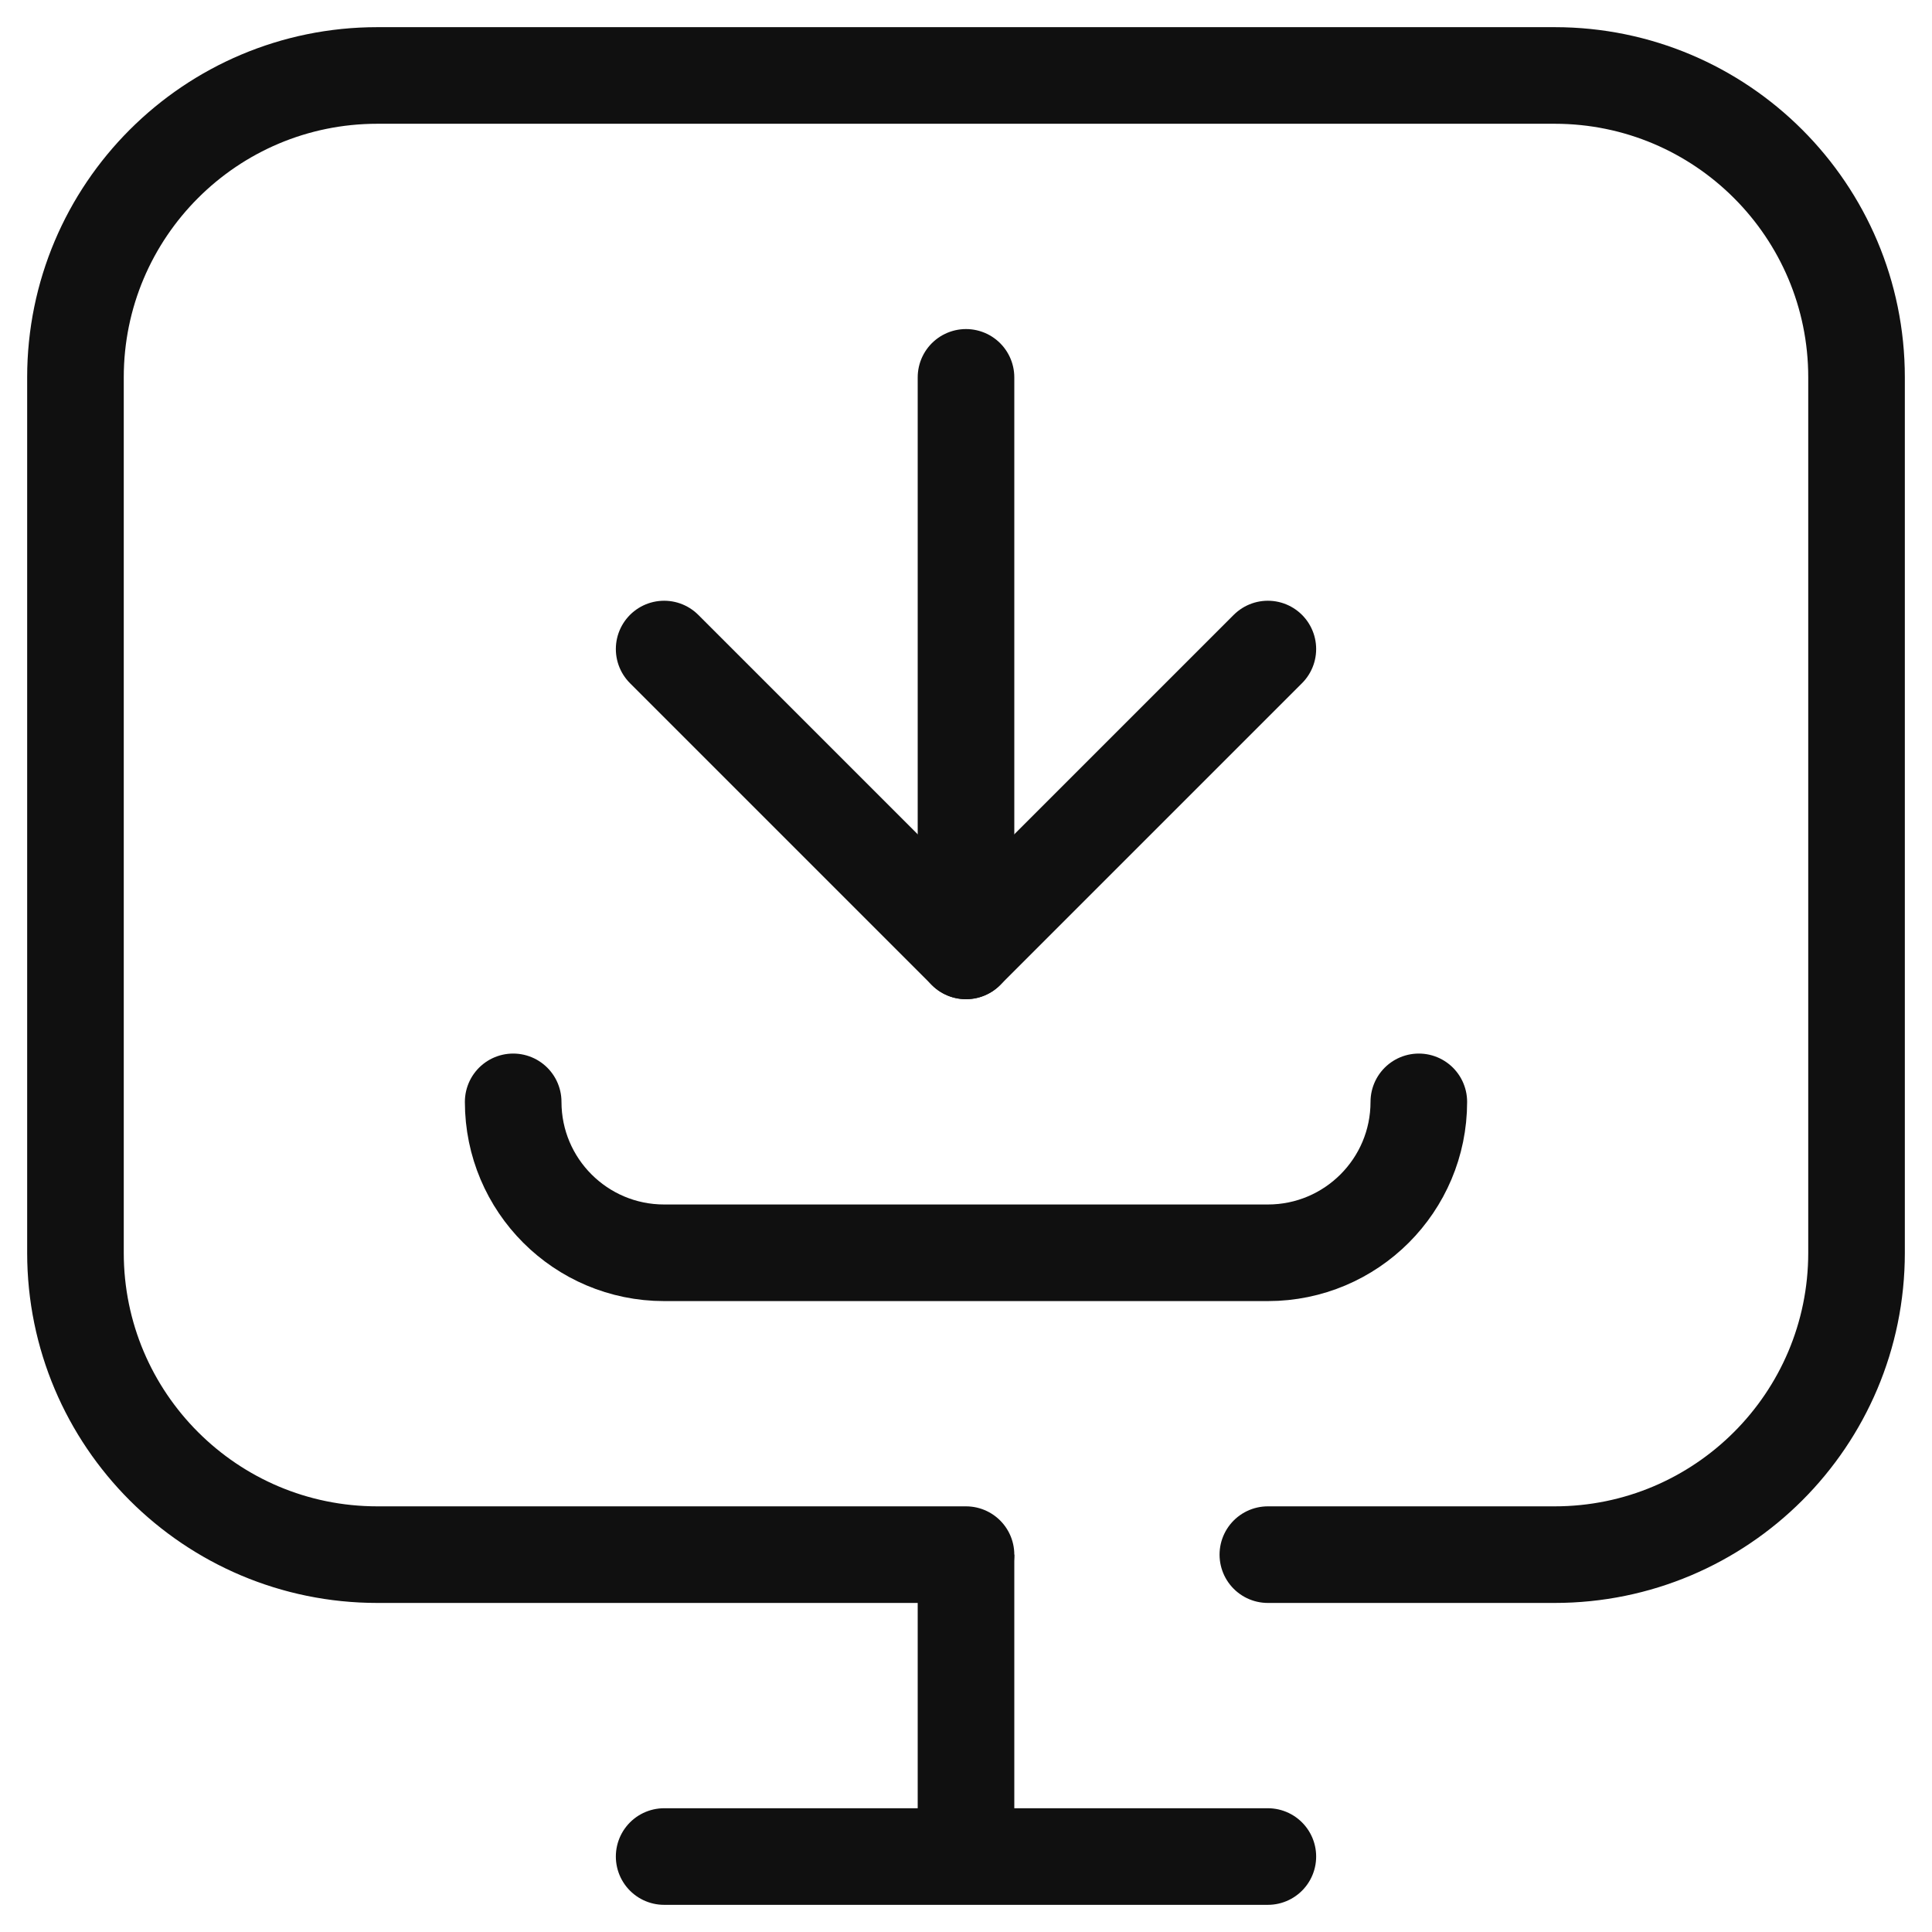
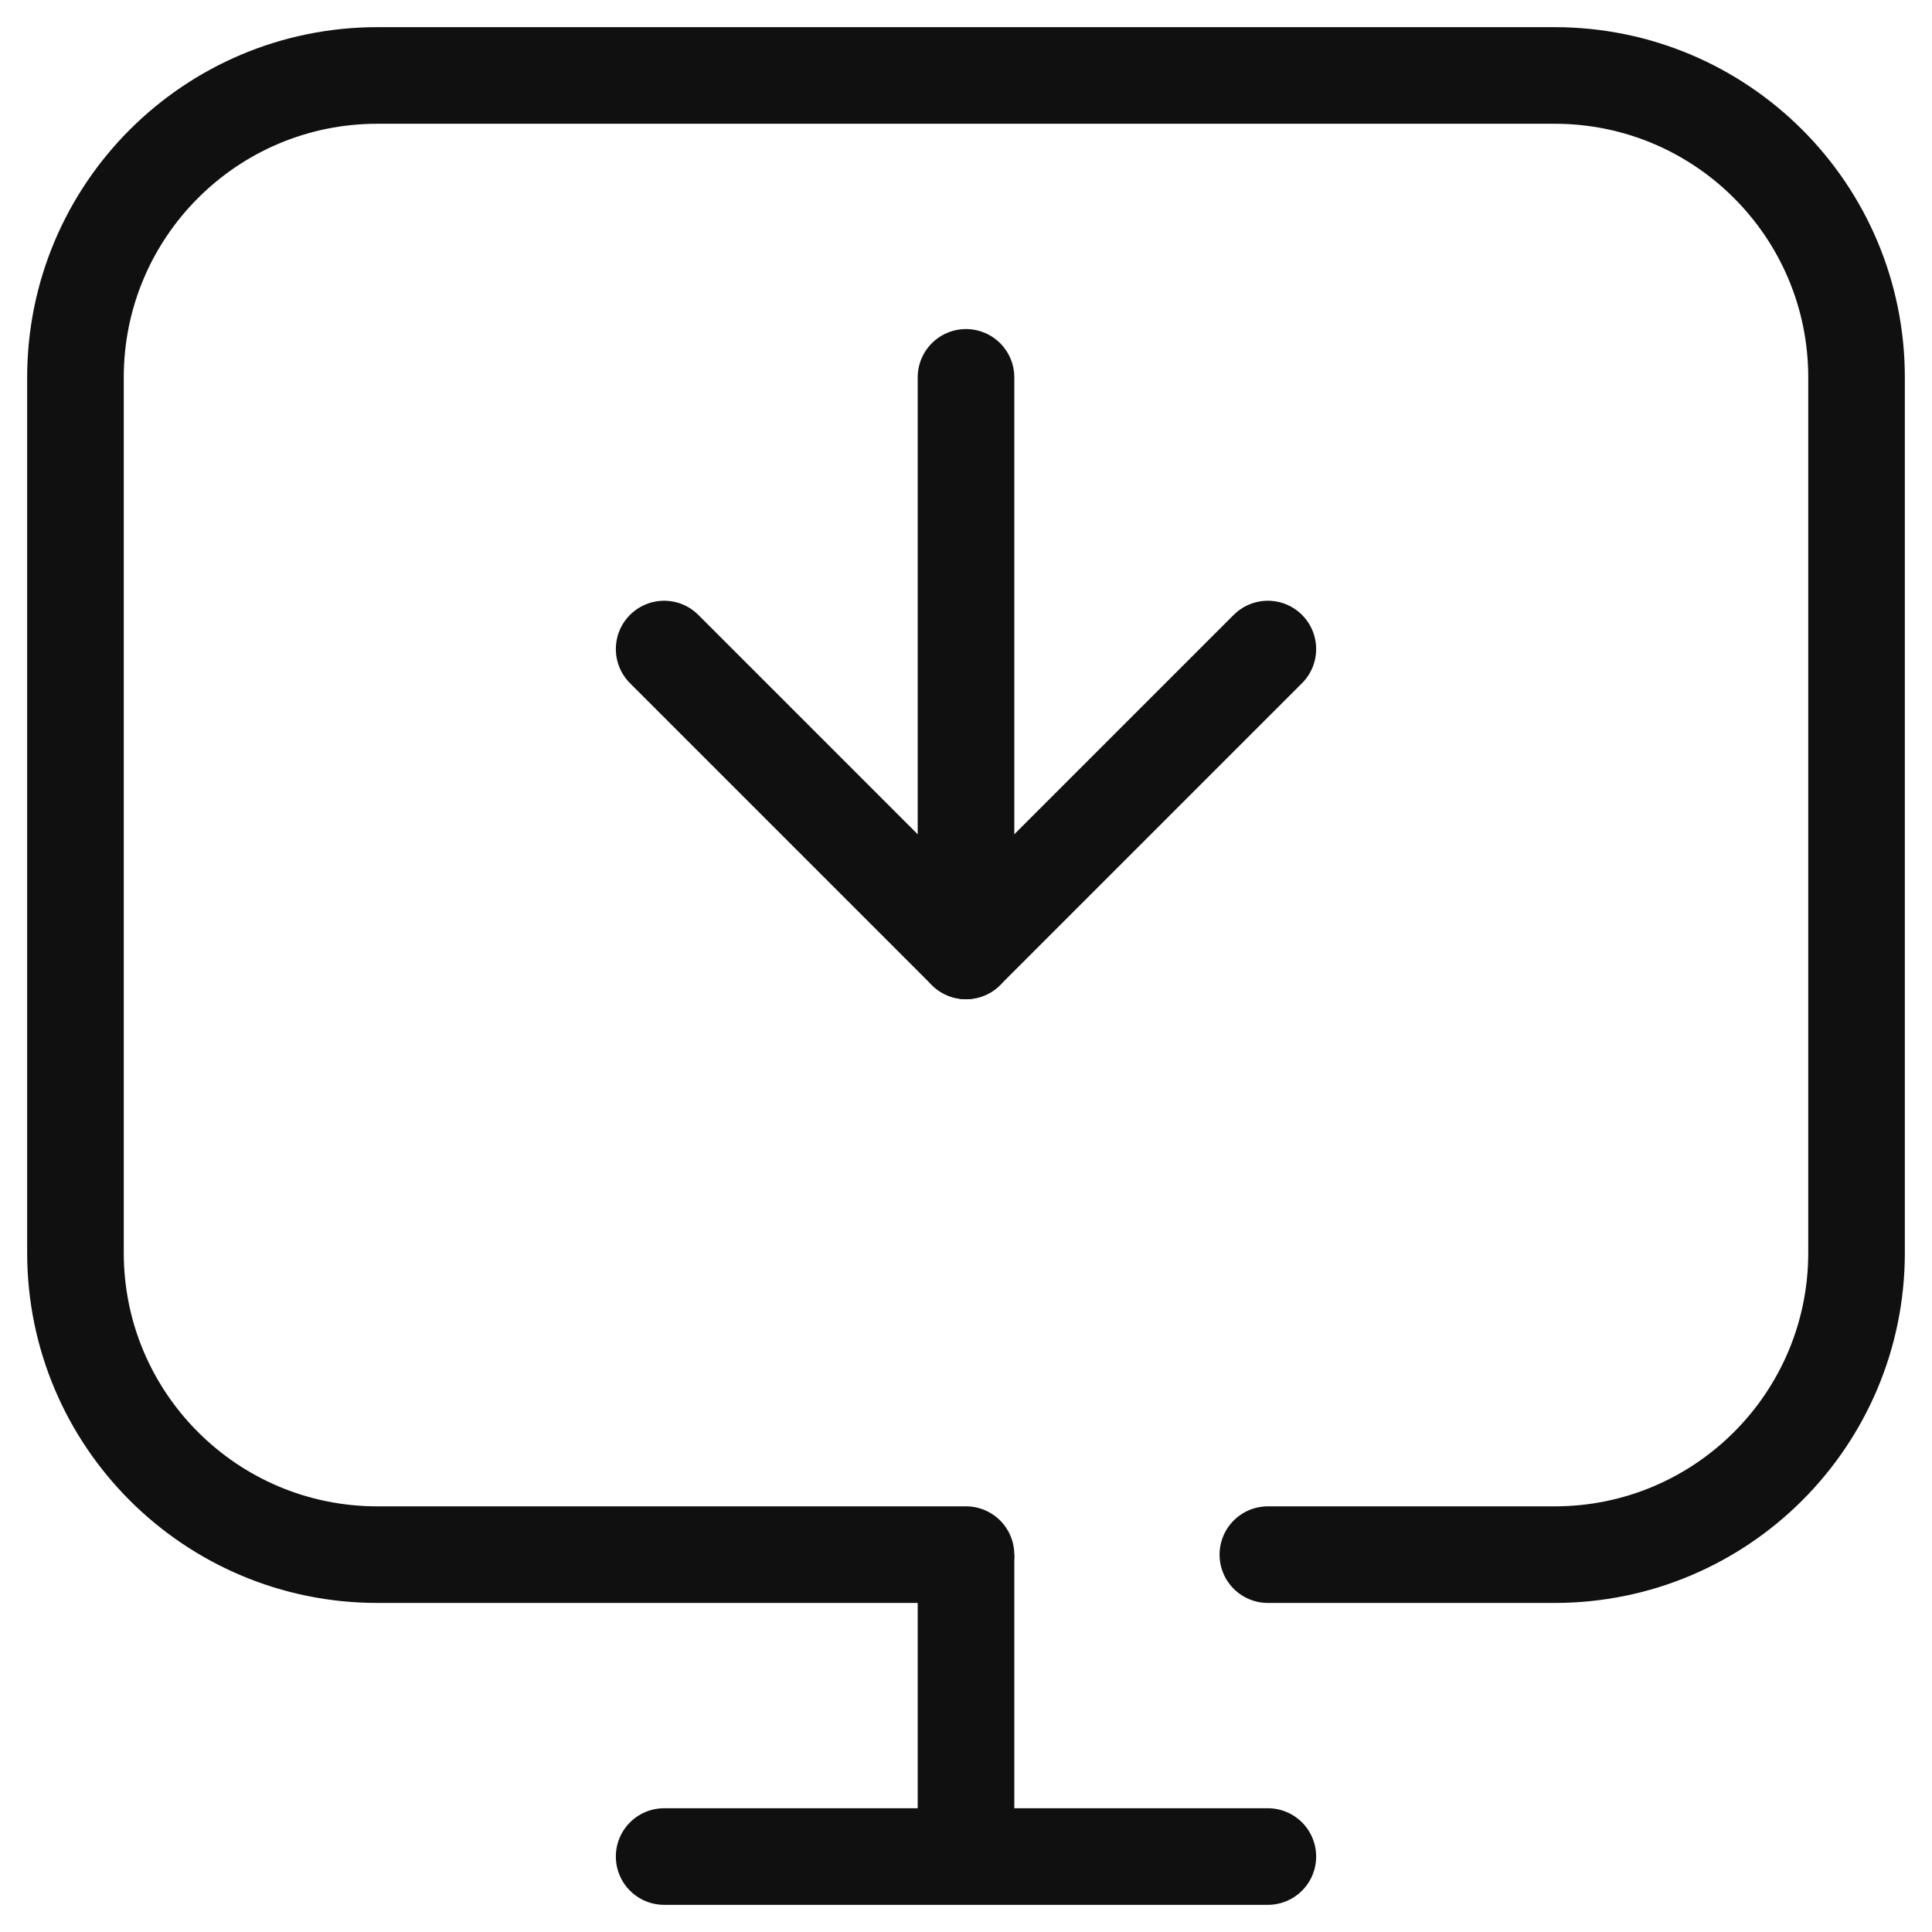
<svg xmlns="http://www.w3.org/2000/svg" width="50" height="50" viewBox="0 0 50 50" fill="none">
  <g clip-path="url(#clip0_218_261)">
    <path d="M25 40.234V48.047" stroke="#101010" stroke-width="2.5" stroke-miterlimit="10" stroke-linejoin="round" />
    <path d="M17.188 48.047H32.812" stroke="#101010" stroke-width="2.5" stroke-miterlimit="10" stroke-linecap="round" stroke-linejoin="round" />
    <path d="M25 40.234H9.766C5.451 40.234 1.953 36.737 1.953 32.422V9.766C1.953 5.451 5.451 1.953 9.766 1.953H40.234C44.549 1.953 48.047 5.451 48.047 9.766V32.422C48.047 36.737 44.549 40.234 40.234 40.234H32.812" stroke="#101010" stroke-width="2.5" stroke-miterlimit="10" stroke-linecap="round" stroke-linejoin="round" />
-     <path d="M36.719 28.516C36.719 30.673 34.97 32.422 32.812 32.422H17.188C15.03 32.422 13.281 30.673 13.281 28.516" stroke="#101010" stroke-width="2.5" stroke-miterlimit="10" stroke-linecap="round" stroke-linejoin="round" />
    <path d="M17.188 16.797L25 24.609L32.812 16.797" stroke="#101010" stroke-width="2.5" stroke-miterlimit="10" stroke-linecap="round" stroke-linejoin="round" />
    <path d="M25 9.766V24.609" stroke="#101010" stroke-width="2.5" stroke-miterlimit="10" stroke-linecap="round" stroke-linejoin="round" />
  </g>
  <defs>
    <clipPath id="clip0_218_261">
      <rect width="50" height="50" fill="white" />
    </clipPath>
  </defs>
</svg>